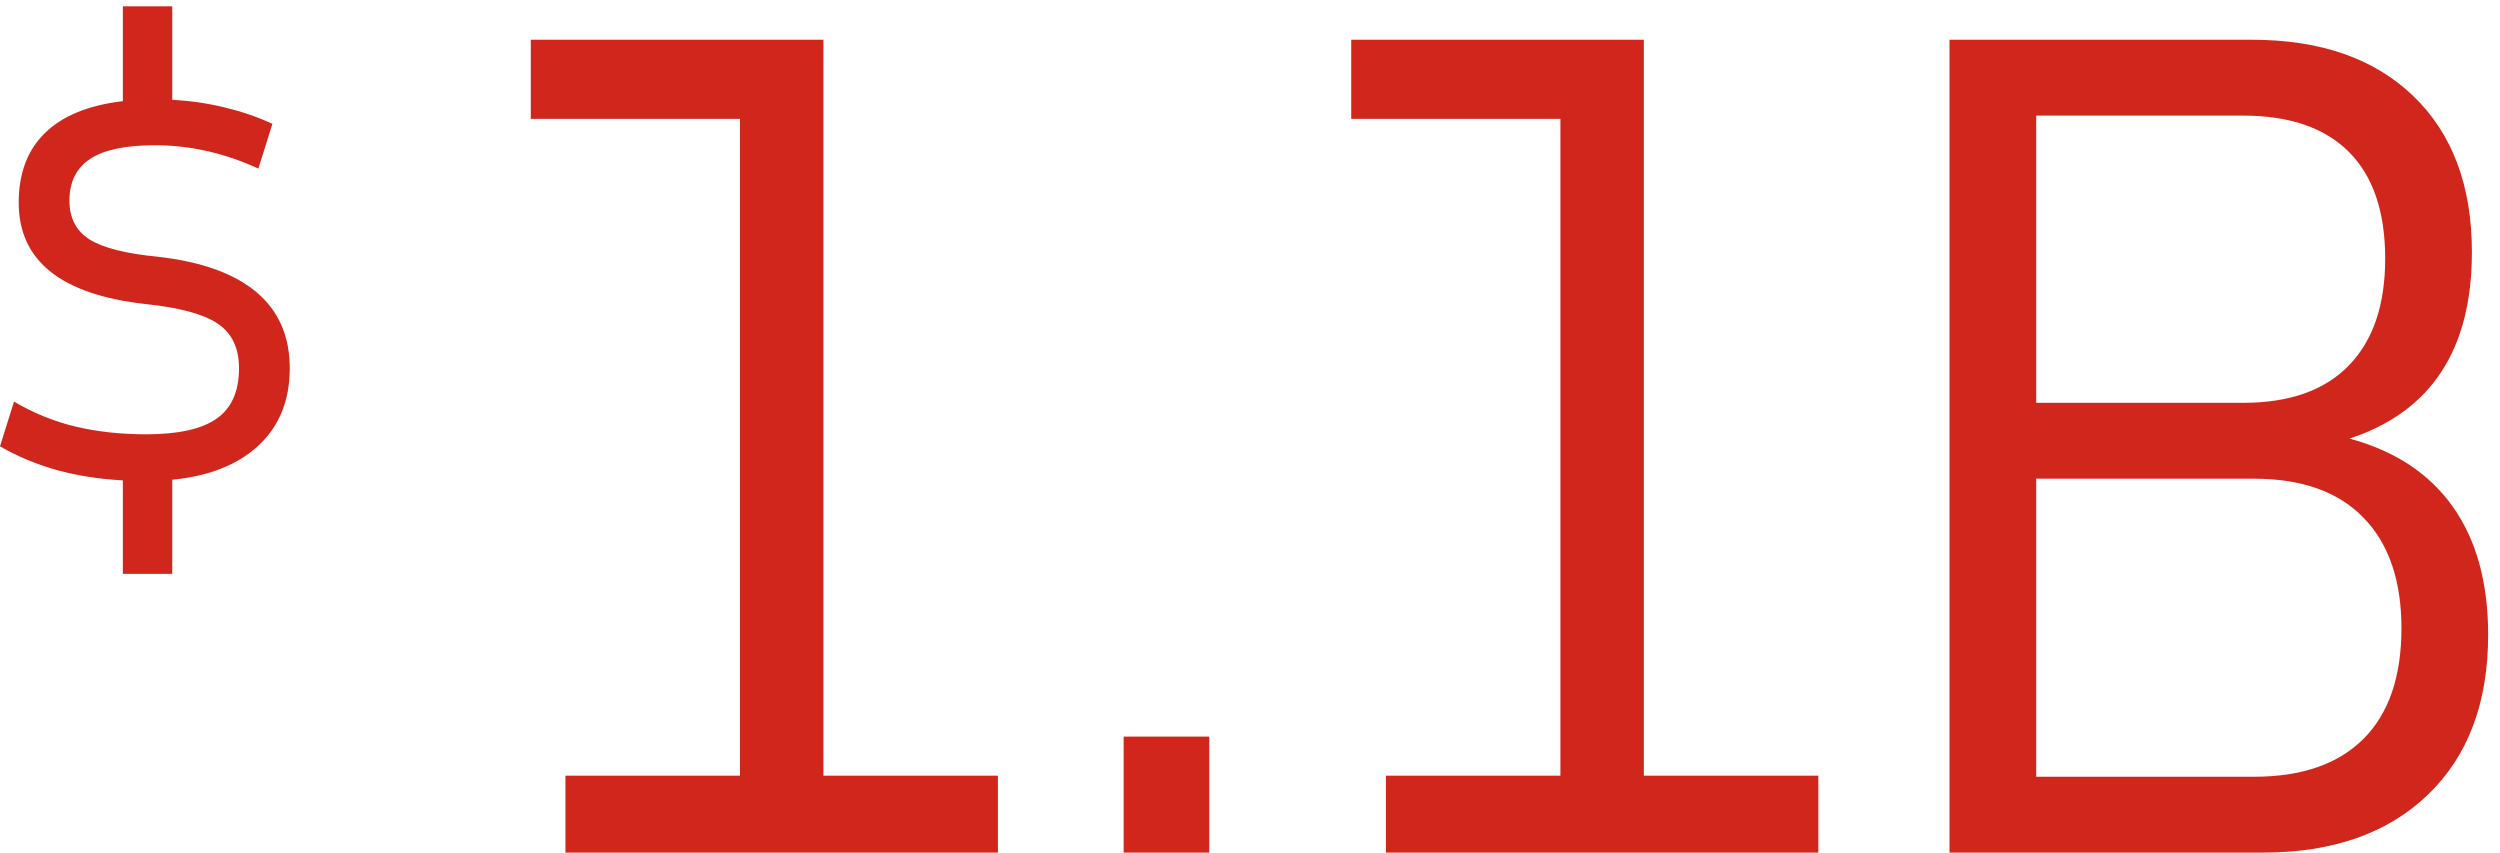
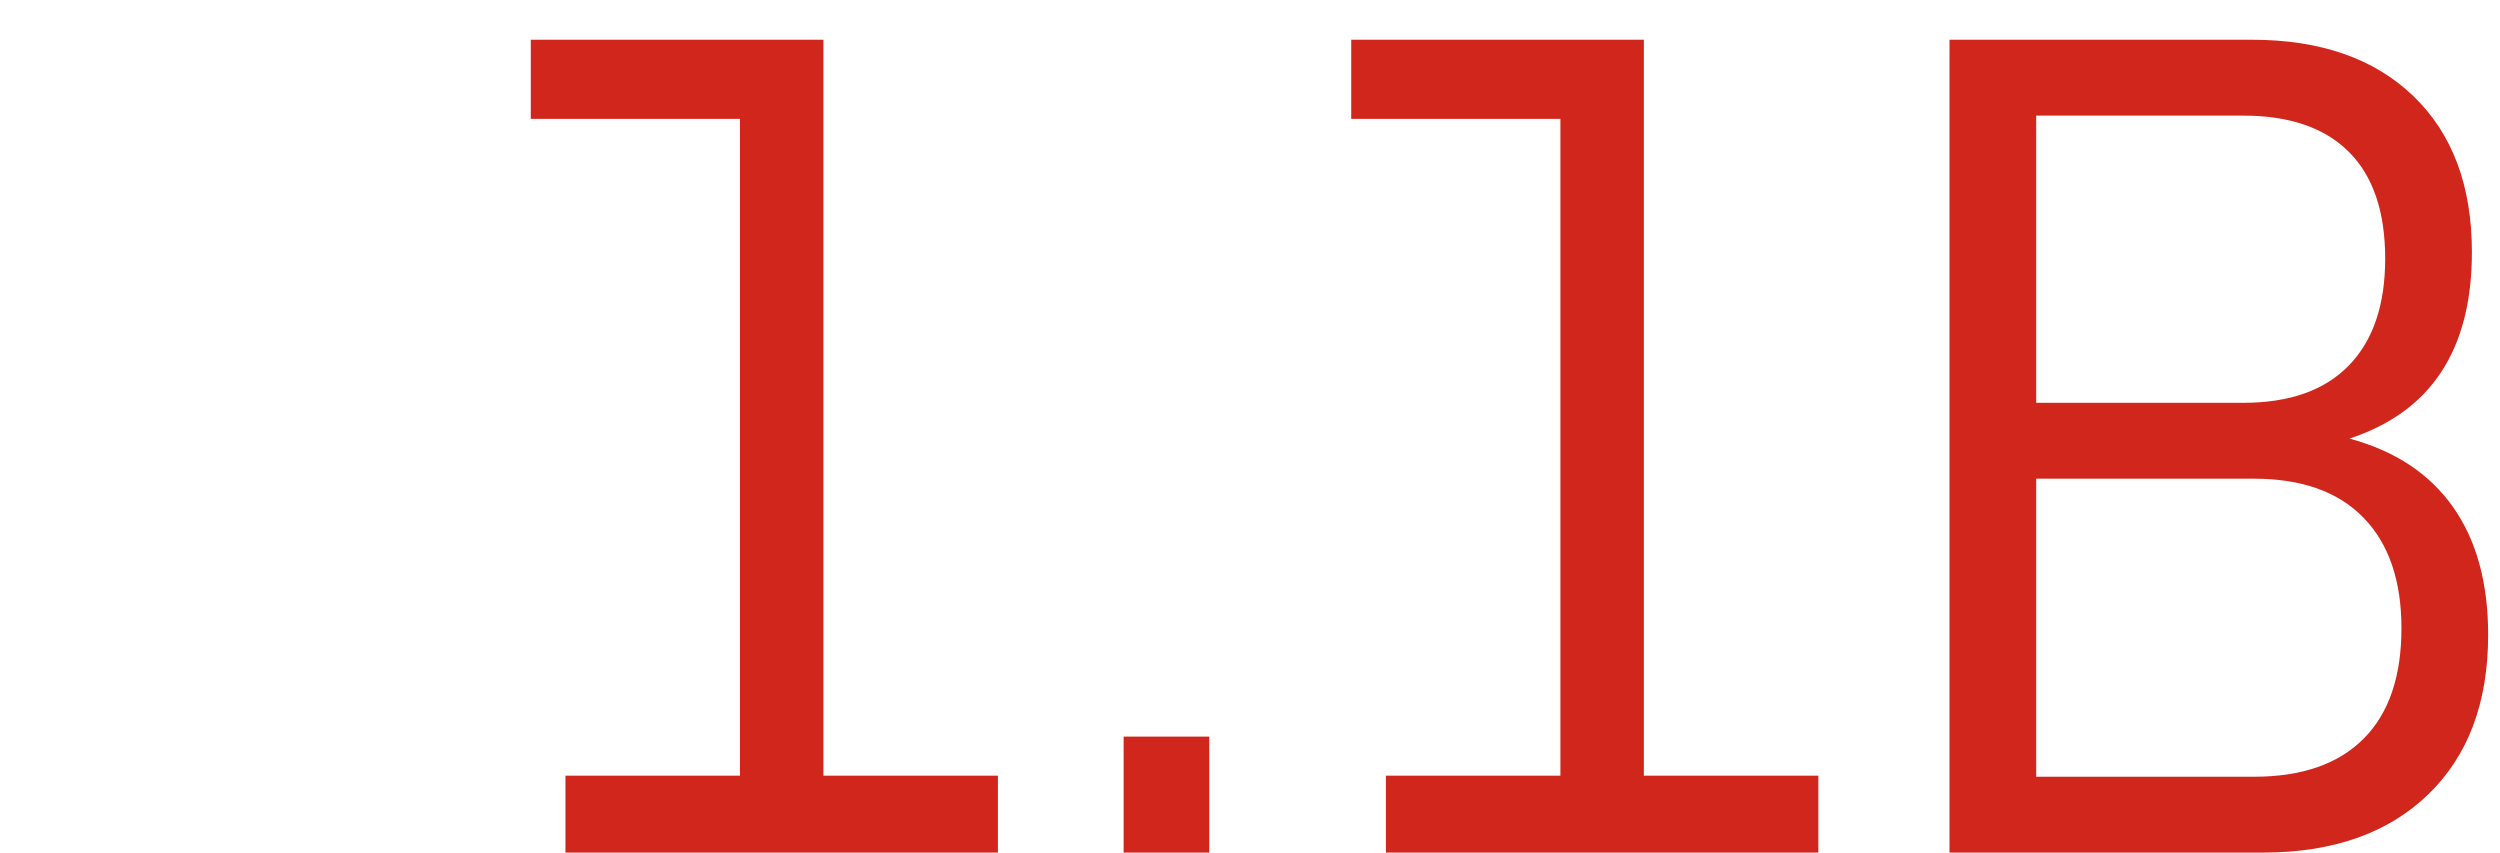
<svg xmlns="http://www.w3.org/2000/svg" width="173px" height="59px" viewBox="0 0 173 59" version="1.1">
  <title>1.9.5.3_WhatweOffer_SmartCompliance_TC_Why_STAT_1B</title>
  <desc>Created with Sketch.</desc>
  <g id="2020---ADP-Smart-Compliance" stroke="none" stroke-width="1" fill="none" fill-rule="evenodd">
    <g id="1.9.5.3---ADP-SmartCompliance-Tax-Credits---CR2---v1" transform="translate(-120, -3173)" fill="#D1261C">
      <g id="Right-Copy-3" transform="translate(120, 3157)">
        <g id="Right">
          <g id="1.9.5.3_WhatweOffer_SmartCompliance_TC_Why_STAT_1B">
            <path d="M69.055,75 L69.055,69.675 L56.98,69.675 L56.98,18.75 L36.73,18.75 L36.73,24.225 L51.205,24.225 L51.205,69.675 L39.13,69.675 L39.13,75 L69.055,75 Z M83.68,75 L83.68,66.975 L77.755,66.975 L77.755,75 L83.68,75 Z M125.83,75 L125.83,69.675 L113.755,69.675 L113.755,18.75 L93.505,18.75 L93.505,24.225 L107.98,24.225 L107.98,69.675 L95.905,69.675 L95.905,75 L125.83,75 Z M156.58,75 C161.43,75 165.243,73.662 168.018,70.987 C170.793,68.312 172.18,64.625 172.18,59.925 C172.18,56.325 171.368,53.375 169.743,51.075 C168.118,48.775 165.73,47.2 162.58,46.35 C168.23,44.5 171.055,40.2 171.055,33.45 C171.055,28.85 169.705,25.25 167.005,22.65 C164.305,20.05 160.58,18.75 155.83,18.75 L155.83,18.75 L134.905,18.75 L134.905,75 L156.58,75 Z M155.23,43.875 L140.905,43.875 L140.905,24 L155.23,24 C158.43,24 160.868,24.837 162.543,26.512 C164.218,28.188 165.055,30.65 165.055,33.9 C165.055,37.1 164.218,39.562 162.543,41.288 C160.868,43.013 158.43,43.875 155.23,43.875 L155.23,43.875 Z M155.98,69.75 L140.905,69.75 L140.905,49.125 L155.98,49.125 C159.28,49.125 161.805,50.025 163.555,51.825 C165.305,53.625 166.18,56.175 166.18,59.475 C166.18,62.825 165.305,65.375 163.555,67.125 C161.805,68.875 159.28,69.75 155.98,69.75 L155.98,69.75 Z" id="1.1B" fill-rule="nonzero" />
-             <path d="M8.501,55.71 L8.501,49.242 C6.838,49.15 5.313,48.911 3.927,48.526 C2.541,48.141 1.232,47.594 0,46.886 L0.97,43.79 C2.325,44.591 3.75,45.169 5.244,45.523 C6.738,45.877 8.362,46.054 10.118,46.054 C12.335,46.054 13.96,45.692 14.992,44.968 C16.024,44.245 16.54,43.082 16.54,41.48 C16.54,40.094 16.055,39.07 15.084,38.408 C14.114,37.746 12.459,37.292 10.118,37.045 C4.235,36.398 1.294,34.058 1.294,30.023 C1.294,27.99 1.902,26.381 3.119,25.195 C4.335,24.009 6.129,23.278 8.501,23 L8.501,16.44 L11.92,16.44 L11.92,22.908 C13.152,22.97 14.368,23.147 15.569,23.439 C16.771,23.732 17.864,24.109 18.85,24.571 L17.879,27.667 C15.539,26.589 13.152,26.05 10.718,26.05 C8.686,26.05 7.192,26.365 6.237,26.997 C5.282,27.628 4.805,28.591 4.805,29.884 C4.805,31.085 5.267,31.979 6.191,32.564 C7.115,33.149 8.686,33.549 10.903,33.765 C13.922,34.104 16.201,34.92 17.741,36.214 C19.281,37.507 20.051,39.263 20.051,41.48 C20.051,43.698 19.335,45.477 17.902,46.816 C16.47,48.156 14.476,48.949 11.92,49.196 L11.92,55.71 L8.501,55.71 Z" id="$" />
          </g>
        </g>
      </g>
    </g>
  </g>
</svg>